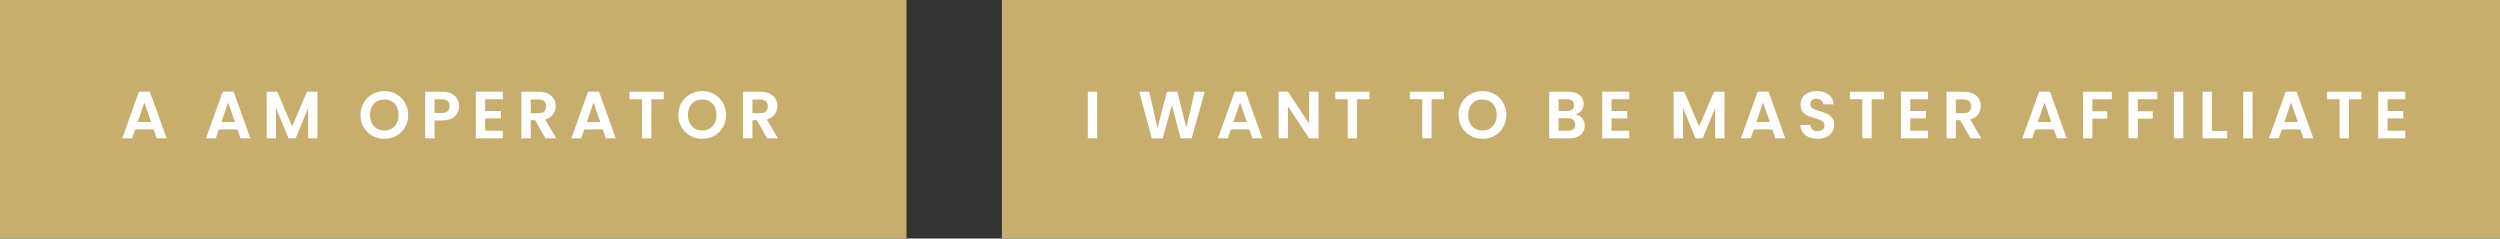
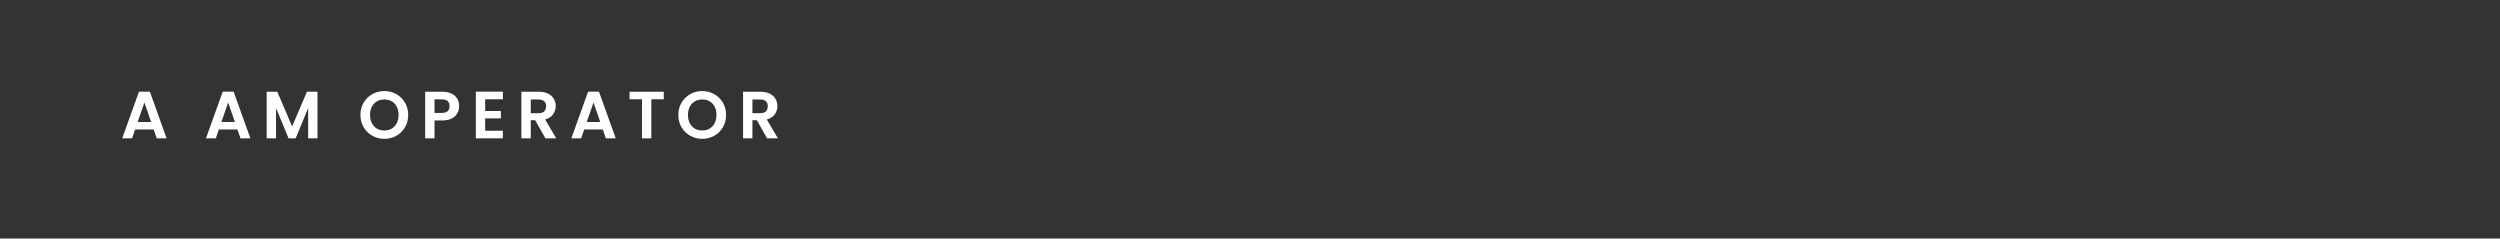
<svg xmlns="http://www.w3.org/2000/svg" width="524" height="50" viewBox="0 0 524 50" fill="none">
  <rect x="0" y="0" width="524" height="50" fill="#333333" stroke="none" />
-   <path d="M190 0H0V50H190V0Z" fill="#C7AE6C" />
  <path d="M32.209 27.138H28.317L27.673 29H25.615L29.129 19.214H31.411L34.925 29H32.853L32.209 27.138ZM31.677 25.57L30.263 21.482L28.849 25.57H31.677ZM49.766 27.138H45.874L45.23 29H43.172L46.686 19.214H48.968L52.482 29H50.41L49.766 27.138ZM49.234 25.57L47.82 21.482L46.406 25.57H49.234ZM66.549 19.228V29H64.59V22.644L61.971 29H60.487L57.855 22.644V29H55.895V19.228H58.121L61.23 26.494L64.338 19.228H66.549ZM80.559 29.098C79.645 29.098 78.805 28.883 78.039 28.454C77.274 28.025 76.667 27.432 76.219 26.676C75.771 25.911 75.547 25.047 75.547 24.086C75.547 23.134 75.771 22.28 76.219 21.524C76.667 20.759 77.274 20.161 78.039 19.732C78.805 19.303 79.645 19.088 80.559 19.088C81.483 19.088 82.323 19.303 83.079 19.732C83.845 20.161 84.447 20.759 84.885 21.524C85.333 22.28 85.557 23.134 85.557 24.086C85.557 25.047 85.333 25.911 84.885 26.676C84.447 27.432 83.845 28.025 83.079 28.454C82.314 28.883 81.474 29.098 80.559 29.098ZM80.559 27.348C81.147 27.348 81.665 27.217 82.113 26.956C82.561 26.685 82.911 26.303 83.163 25.808C83.415 25.313 83.541 24.739 83.541 24.086C83.541 23.433 83.415 22.863 83.163 22.378C82.911 21.883 82.561 21.505 82.113 21.244C81.665 20.983 81.147 20.852 80.559 20.852C79.971 20.852 79.449 20.983 78.991 21.244C78.543 21.505 78.193 21.883 77.941 22.378C77.689 22.863 77.563 23.433 77.563 24.086C77.563 24.739 77.689 25.313 77.941 25.808C78.193 26.303 78.543 26.685 78.991 26.956C79.449 27.217 79.971 27.348 80.559 27.348ZM96.241 22.252C96.241 22.775 96.115 23.265 95.863 23.722C95.621 24.179 95.233 24.548 94.701 24.828C94.179 25.108 93.516 25.248 92.713 25.248H91.075V29H89.115V19.228H92.713C93.469 19.228 94.113 19.359 94.645 19.62C95.177 19.881 95.574 20.241 95.835 20.698C96.106 21.155 96.241 21.673 96.241 22.252ZM92.629 23.666C93.171 23.666 93.572 23.545 93.833 23.302C94.095 23.05 94.225 22.7 94.225 22.252C94.225 21.3 93.693 20.824 92.629 20.824H91.075V23.666H92.629ZM101.693 20.81V23.26H104.983V24.814H101.693V27.404H105.403V29H99.733V19.214H105.403V20.81H101.693ZM114.324 29L112.168 25.192H111.244V29H109.284V19.228H112.952C113.708 19.228 114.352 19.363 114.884 19.634C115.416 19.895 115.813 20.255 116.074 20.712C116.345 21.16 116.48 21.664 116.48 22.224C116.48 22.868 116.294 23.451 115.92 23.974C115.547 24.487 114.992 24.842 114.254 25.038L116.592 29H114.324ZM111.244 23.722H112.882C113.414 23.722 113.811 23.596 114.072 23.344C114.334 23.083 114.464 22.723 114.464 22.266C114.464 21.818 114.334 21.473 114.072 21.23C113.811 20.978 113.414 20.852 112.882 20.852H111.244V23.722ZM126.345 27.138H122.453L121.809 29H119.751L123.265 19.214H125.547L129.061 29H126.989L126.345 27.138ZM125.813 25.57L124.399 21.482L122.985 25.57H125.813ZM139.124 19.228V20.81H136.52V29H134.56V20.81H131.956V19.228H139.124ZM147.19 29.098C146.276 29.098 145.436 28.883 144.67 28.454C143.905 28.025 143.298 27.432 142.85 26.676C142.402 25.911 142.178 25.047 142.178 24.086C142.178 23.134 142.402 22.28 142.85 21.524C143.298 20.759 143.905 20.161 144.67 19.732C145.436 19.303 146.276 19.088 147.19 19.088C148.114 19.088 148.954 19.303 149.71 19.732C150.476 20.161 151.078 20.759 151.516 21.524C151.964 22.28 152.188 23.134 152.188 24.086C152.188 25.047 151.964 25.911 151.516 26.676C151.078 27.432 150.476 28.025 149.71 28.454C148.945 28.883 148.105 29.098 147.19 29.098ZM147.19 27.348C147.778 27.348 148.296 27.217 148.744 26.956C149.192 26.685 149.542 26.303 149.794 25.808C150.046 25.313 150.172 24.739 150.172 24.086C150.172 23.433 150.046 22.863 149.794 22.378C149.542 21.883 149.192 21.505 148.744 21.244C148.296 20.983 147.778 20.852 147.19 20.852C146.602 20.852 146.08 20.983 145.622 21.244C145.174 21.505 144.824 21.883 144.572 22.378C144.32 22.863 144.194 23.433 144.194 24.086C144.194 24.739 144.32 25.313 144.572 25.808C144.824 26.303 145.174 26.685 145.622 26.956C146.08 27.217 146.602 27.348 147.19 27.348ZM160.787 29L158.631 25.192H157.707V29H155.747V19.228H159.415C160.171 19.228 160.815 19.363 161.347 19.634C161.879 19.895 162.275 20.255 162.537 20.712C162.807 21.16 162.943 21.664 162.943 22.224C162.943 22.868 162.756 23.451 162.383 23.974C162.009 24.487 161.454 24.842 160.717 25.038L163.055 29H160.787ZM157.707 23.722H159.345C159.877 23.722 160.273 23.596 160.535 23.344C160.796 23.083 160.927 22.723 160.927 22.266C160.927 21.818 160.796 21.473 160.535 21.23C160.273 20.978 159.877 20.852 159.345 20.852H157.707V23.722Z" fill="white" />
-   <path d="M524 0H210V50H524V0Z" fill="#C7AE6C" />
-   <path d="M229.966 19.228V29H228.006V19.228H229.966ZM252.501 19.228L249.771 29H247.461L245.627 22.042L243.709 29L241.413 29.014L238.781 19.228H240.881L242.603 26.816L244.591 19.228H246.775L248.651 26.774L250.387 19.228H252.501ZM261.873 27.138H257.981L257.337 29H255.279L258.793 19.214H261.075L264.589 29H262.517L261.873 27.138ZM261.341 25.57L259.927 21.482L258.513 25.57H261.341ZM276.36 29H274.4L269.962 22.294V29H268.002V19.214H269.962L274.4 25.934V19.214H276.36V29ZM287.047 19.228V20.81H284.443V29H282.483V20.81H279.879V19.228H287.047ZM302.663 19.228V20.81H300.059V29H298.099V20.81H295.495V19.228H302.663ZM310.729 29.098C309.814 29.098 308.974 28.883 308.209 28.454C307.444 28.025 306.837 27.432 306.389 26.676C305.941 25.911 305.717 25.047 305.717 24.086C305.717 23.134 305.941 22.28 306.389 21.524C306.837 20.759 307.444 20.161 308.209 19.732C308.974 19.303 309.814 19.088 310.729 19.088C311.653 19.088 312.493 19.303 313.249 19.732C314.014 20.161 314.616 20.759 315.055 21.524C315.503 22.28 315.727 23.134 315.727 24.086C315.727 25.047 315.503 25.911 315.055 26.676C314.616 27.432 314.014 28.025 313.249 28.454C312.484 28.883 311.644 29.098 310.729 29.098ZM310.729 27.348C311.317 27.348 311.835 27.217 312.283 26.956C312.731 26.685 313.081 26.303 313.333 25.808C313.585 25.313 313.711 24.739 313.711 24.086C313.711 23.433 313.585 22.863 313.333 22.378C313.081 21.883 312.731 21.505 312.283 21.244C311.835 20.983 311.317 20.852 310.729 20.852C310.141 20.852 309.618 20.983 309.161 21.244C308.713 21.505 308.363 21.883 308.111 22.378C307.859 22.863 307.733 23.433 307.733 24.086C307.733 24.739 307.859 25.313 308.111 25.808C308.363 26.303 308.713 26.685 309.161 26.956C309.618 27.217 310.141 27.348 310.729 27.348ZM330.265 23.988C330.816 24.091 331.269 24.366 331.623 24.814C331.978 25.262 332.155 25.775 332.155 26.354C332.155 26.877 332.025 27.339 331.763 27.74C331.511 28.132 331.143 28.44 330.657 28.664C330.172 28.888 329.598 29 328.935 29H324.721V19.228H328.753C329.416 19.228 329.985 19.335 330.461 19.55C330.947 19.765 331.311 20.063 331.553 20.446C331.805 20.829 331.931 21.263 331.931 21.748C331.931 22.317 331.777 22.793 331.469 23.176C331.171 23.559 330.769 23.829 330.265 23.988ZM326.681 23.26H328.473C328.94 23.26 329.299 23.157 329.551 22.952C329.803 22.737 329.929 22.434 329.929 22.042C329.929 21.65 329.803 21.347 329.551 21.132C329.299 20.917 328.94 20.81 328.473 20.81H326.681V23.26ZM328.655 27.404C329.131 27.404 329.5 27.292 329.761 27.068C330.032 26.844 330.167 26.527 330.167 26.116C330.167 25.696 330.027 25.369 329.747 25.136C329.467 24.893 329.089 24.772 328.613 24.772H326.681V27.404H328.655ZM337.777 20.81V23.26H341.067V24.814H337.777V27.404H341.487V29H335.817V19.214H341.487V20.81H337.777ZM361.458 19.228V29H359.498V22.644L356.88 29H355.396L352.764 22.644V29H350.804V19.228H353.03L356.138 26.494L359.246 19.228H361.458ZM371.488 27.138H367.596L366.952 29H364.894L368.408 19.214H370.69L374.204 29H372.132L371.488 27.138ZM370.956 25.57L369.542 21.482L368.128 25.57H370.956ZM380.992 29.098C380.31 29.098 379.694 28.981 379.144 28.748C378.602 28.515 378.173 28.179 377.856 27.74C377.538 27.301 377.375 26.783 377.366 26.186H379.466C379.494 26.587 379.634 26.905 379.886 27.138C380.147 27.371 380.502 27.488 380.95 27.488C381.407 27.488 381.766 27.381 382.028 27.166C382.289 26.942 382.42 26.653 382.42 26.298C382.42 26.009 382.331 25.771 382.154 25.584C381.976 25.397 381.752 25.253 381.482 25.15C381.22 25.038 380.856 24.917 380.39 24.786C379.755 24.599 379.237 24.417 378.836 24.24C378.444 24.053 378.103 23.778 377.814 23.414C377.534 23.041 377.394 22.546 377.394 21.93C377.394 21.351 377.538 20.847 377.828 20.418C378.117 19.989 378.523 19.662 379.046 19.438C379.568 19.205 380.166 19.088 380.838 19.088C381.846 19.088 382.662 19.335 383.288 19.83C383.922 20.315 384.272 20.997 384.338 21.874H382.182C382.163 21.538 382.018 21.263 381.748 21.048C381.486 20.824 381.136 20.712 380.698 20.712C380.315 20.712 380.007 20.81 379.774 21.006C379.55 21.202 379.438 21.487 379.438 21.86C379.438 22.121 379.522 22.341 379.69 22.518C379.867 22.686 380.082 22.826 380.334 22.938C380.595 23.041 380.959 23.162 381.426 23.302C382.06 23.489 382.578 23.675 382.98 23.862C383.381 24.049 383.726 24.329 384.016 24.702C384.305 25.075 384.45 25.565 384.45 26.172C384.45 26.695 384.314 27.18 384.044 27.628C383.773 28.076 383.376 28.435 382.854 28.706C382.331 28.967 381.71 29.098 380.992 29.098ZM394.899 19.228V20.81H392.295V29H390.335V20.81H387.731V19.228H394.899ZM400.389 20.81V23.26H403.679V24.814H400.389V27.404H404.099V29H398.429V19.214H404.099V20.81H400.389ZM413.02 29L410.864 25.192H409.94V29H407.98V19.228H411.648C412.404 19.228 413.048 19.363 413.58 19.634C414.112 19.895 414.509 20.255 414.77 20.712C415.041 21.16 415.176 21.664 415.176 22.224C415.176 22.868 414.99 23.451 414.616 23.974C414.243 24.487 413.688 24.842 412.95 25.038L415.288 29H413.02ZM409.94 23.722H411.578C412.11 23.722 412.507 23.596 412.768 23.344C413.03 23.083 413.16 22.723 413.16 22.266C413.16 21.818 413.03 21.473 412.768 21.23C412.507 20.978 412.11 20.852 411.578 20.852H409.94V23.722ZM430.477 27.138H426.585L425.941 29H423.883L427.397 19.214H429.679L433.193 29H431.121L430.477 27.138ZM429.945 25.57L428.531 21.482L427.117 25.57H429.945ZM442.64 19.228V20.81H438.566V23.316H441.688V24.87H438.566V29H436.606V19.228H442.64ZM452.164 19.228V20.81H448.09V23.316H451.212V24.87H448.09V29H446.13V19.228H452.164ZM457.614 19.228V29H455.654V19.228H457.614ZM463.611 27.446H466.831V29H461.651V19.228H463.611V27.446ZM472.136 19.228V29H470.176V19.228H472.136ZM482.165 27.138H478.273L477.629 29H475.571L479.085 19.214H481.367L484.881 29H482.809L482.165 27.138ZM481.633 25.57L480.219 21.482L478.805 25.57H481.633ZM494.944 19.228V20.81H492.34V29H490.38V20.81H487.776V19.228H494.944ZM500.434 20.81V23.26H503.724V24.814H500.434V27.404H504.144V29H498.474V19.214H504.144V20.81H500.434Z" fill="white" />
</svg>